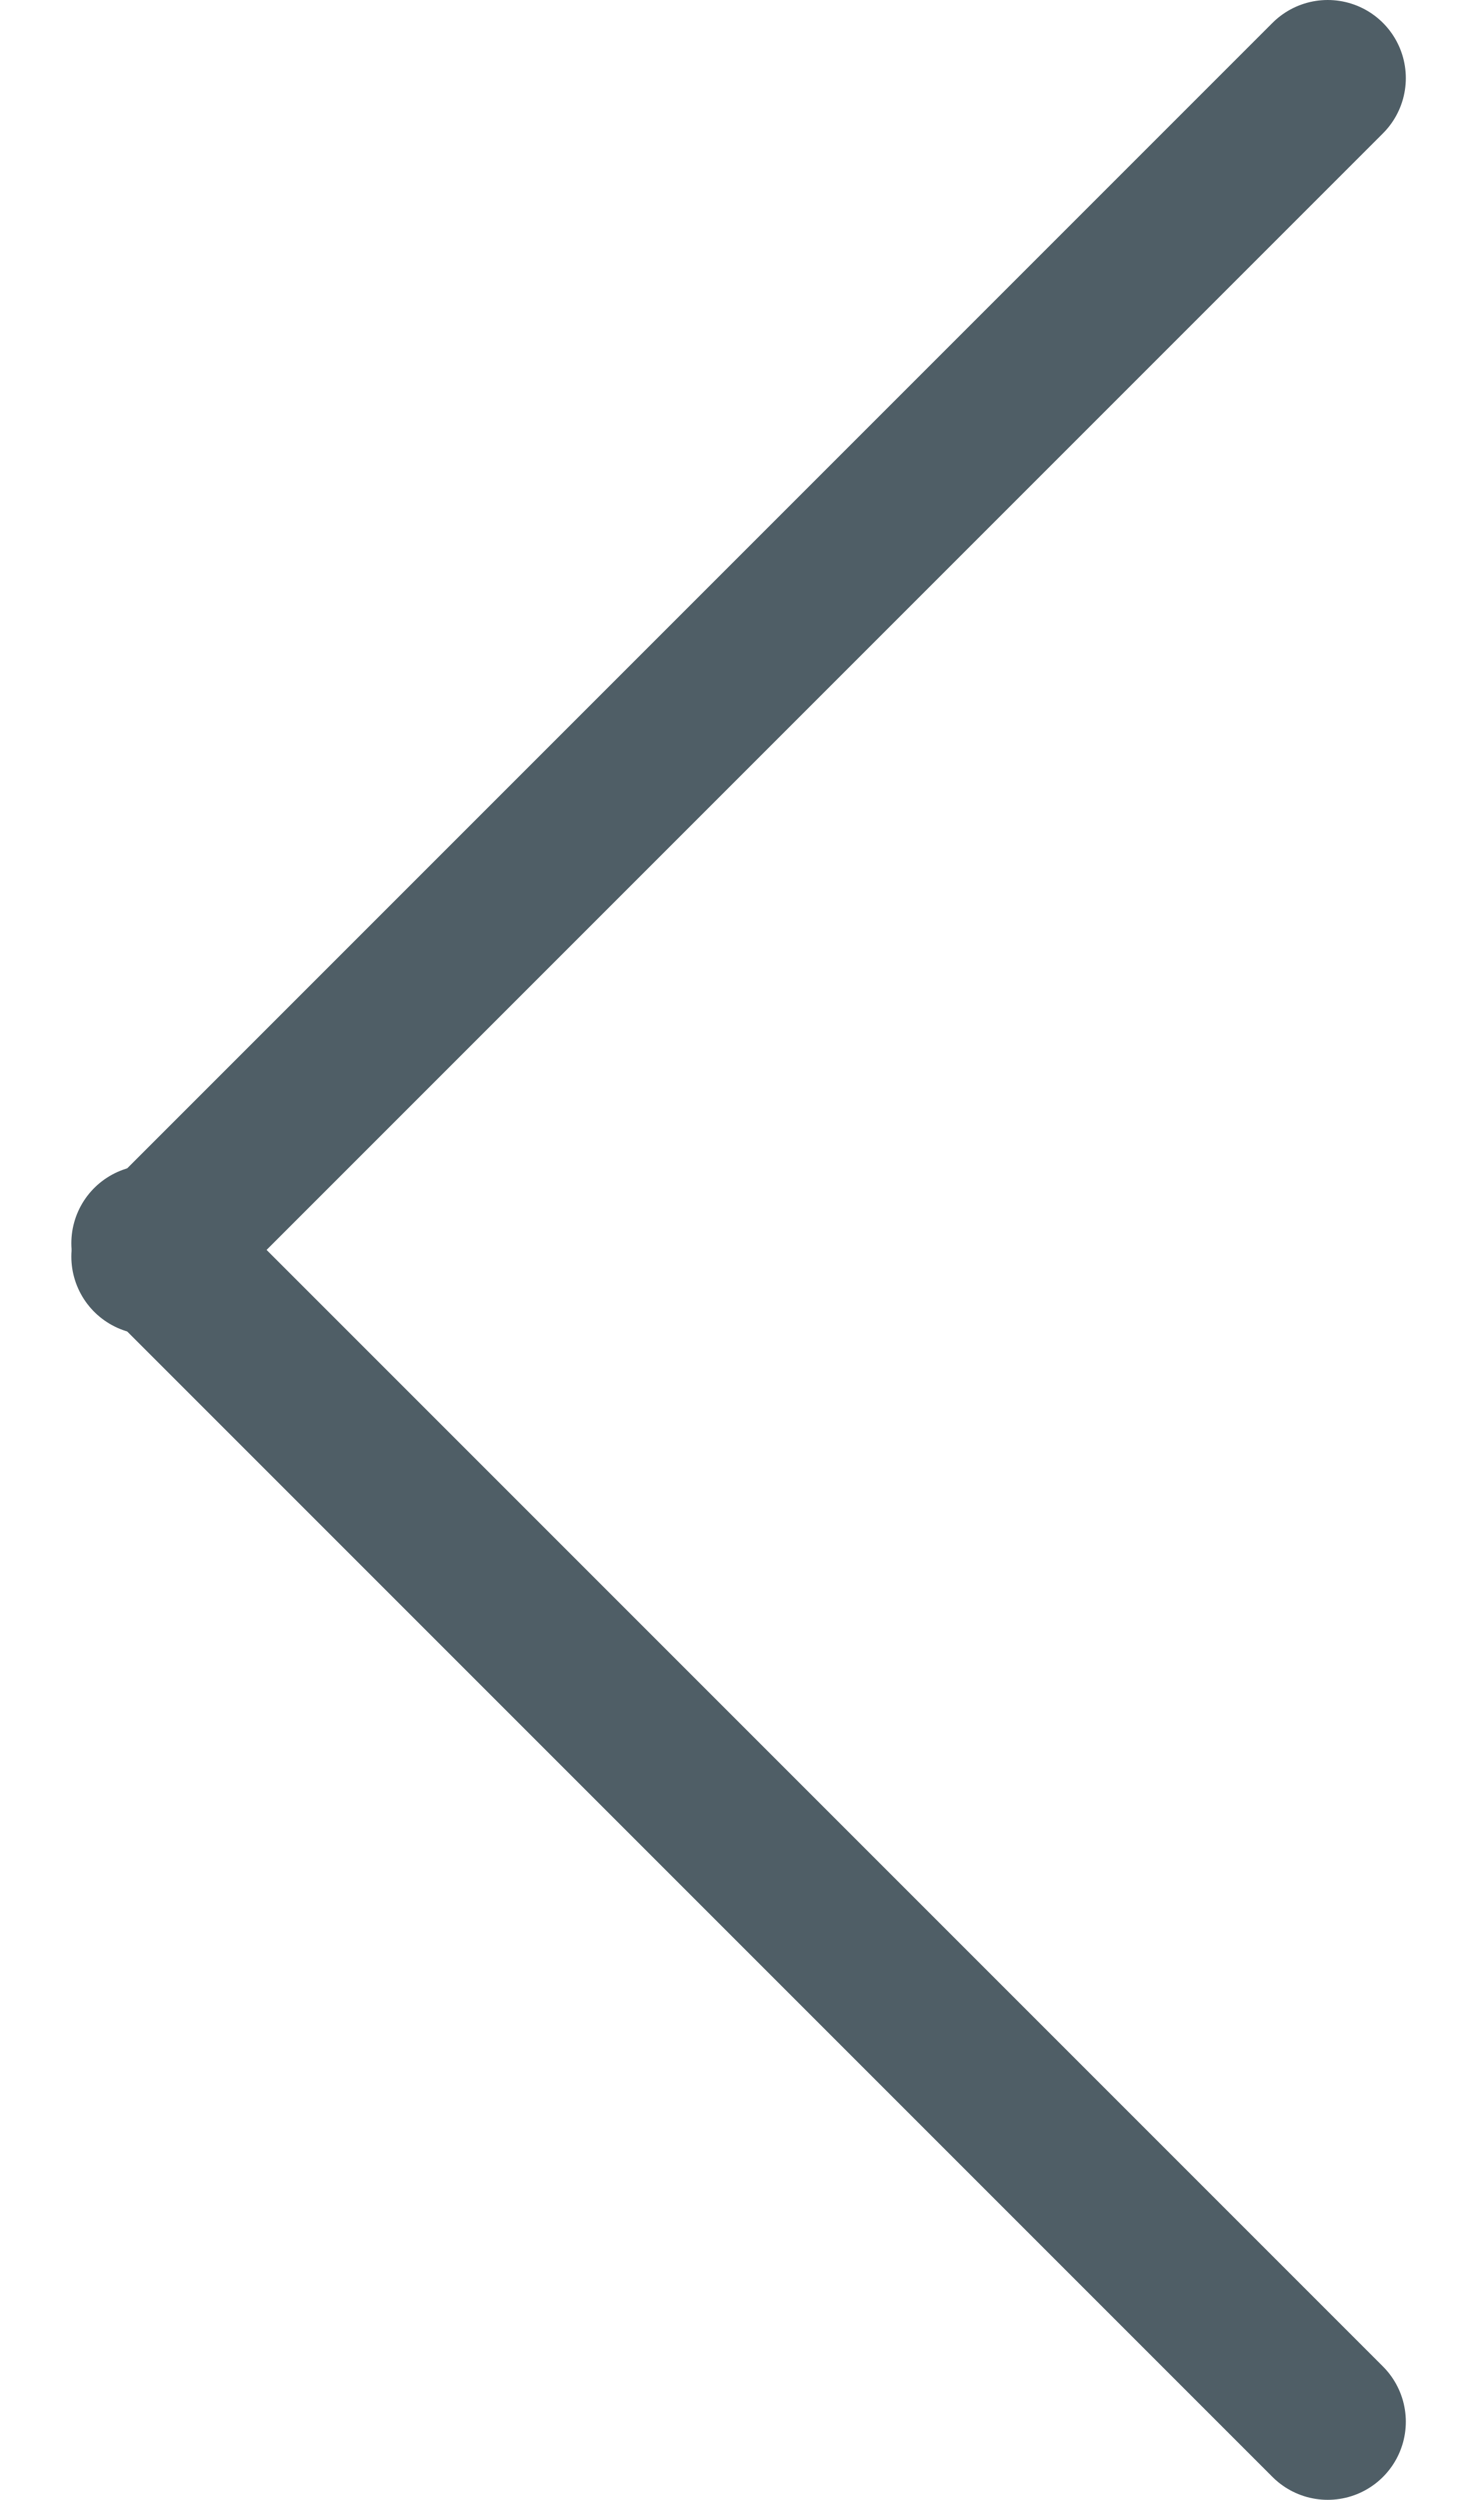
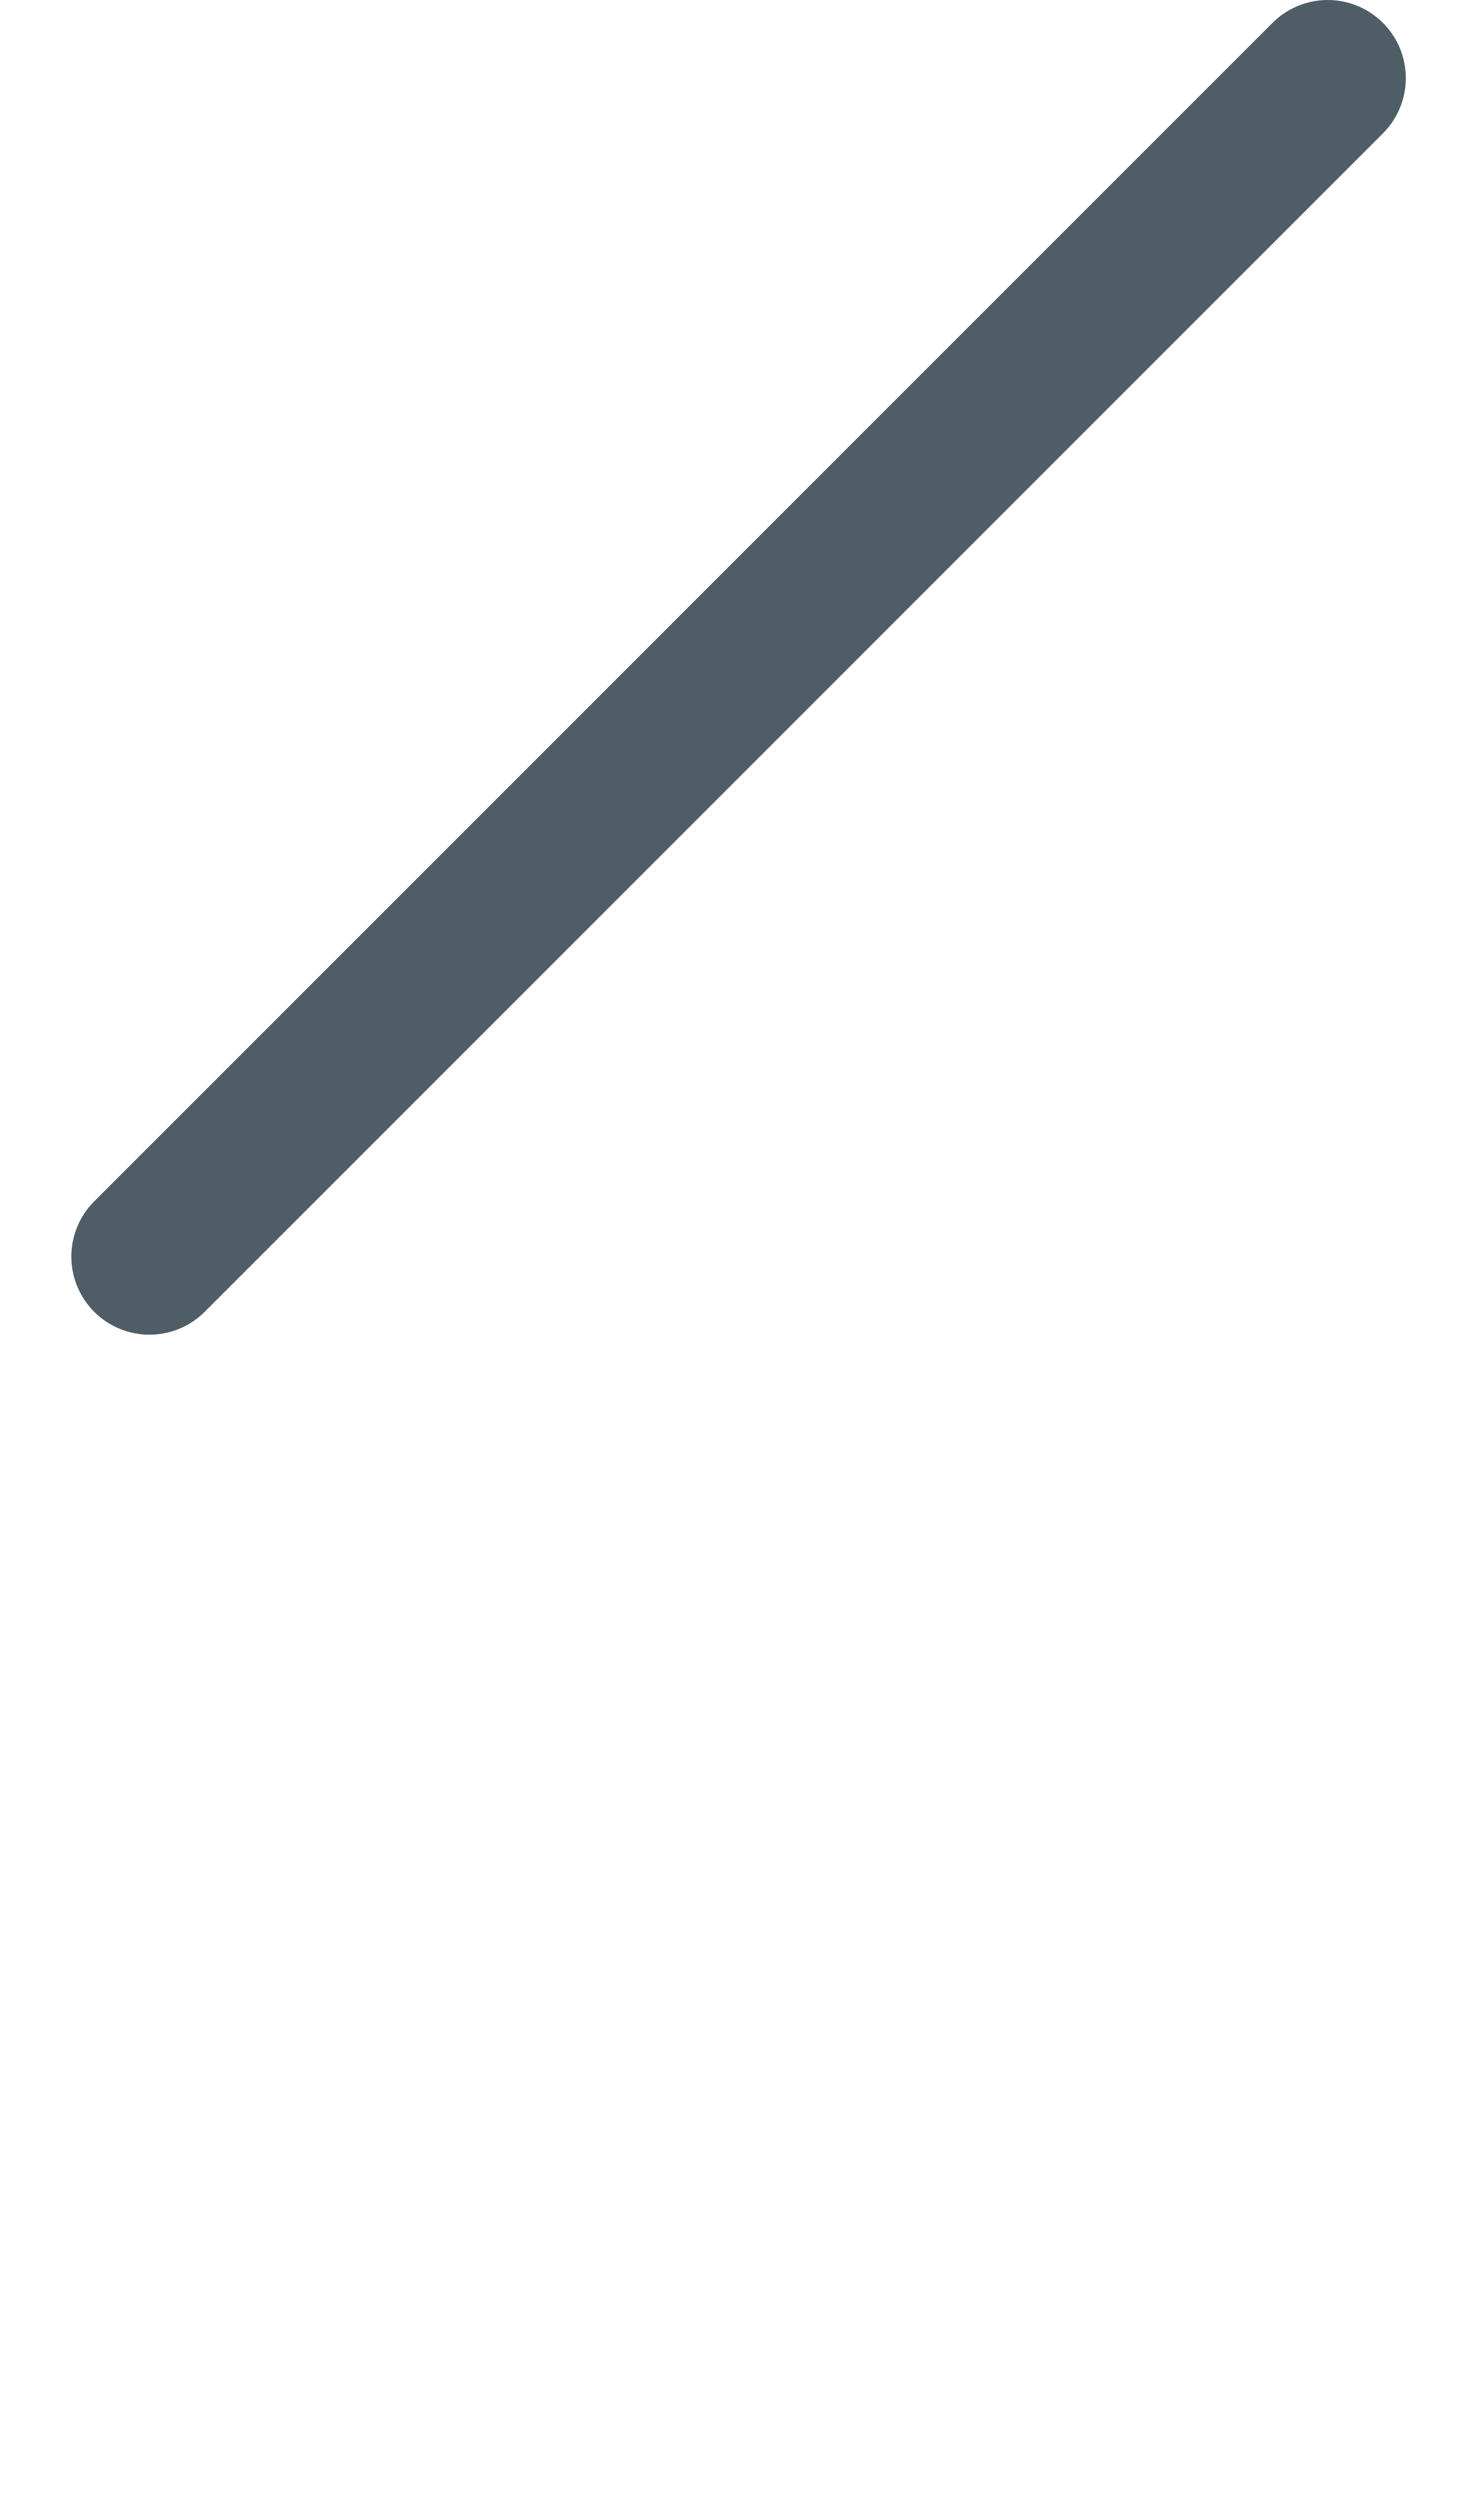
<svg xmlns="http://www.w3.org/2000/svg" width="14px" height="24px" viewBox="0 0 14 24" version="1.1">
  <title>back</title>
  <desc>Created with Sketch.</desc>
  <g id="icons" stroke="none" stroke-width="1" fill="none" fill-rule="evenodd" stroke-linecap="round" stroke-linejoin="round">
    <g id="icon-back" transform="translate(-21, -16)" stroke="#4F5E66" stroke-width="1.5">
      <g id="back" transform="translate(28, 28) rotate(-90) translate(-28, -28) translate(16, 21.5)">
-         <path d="M0.75,12.249 L12.064,0.935" id="Path" />
        <path d="M23.25,12.249 L11.936,0.935" id="Path" />
      </g>
    </g>
  </g>
</svg>